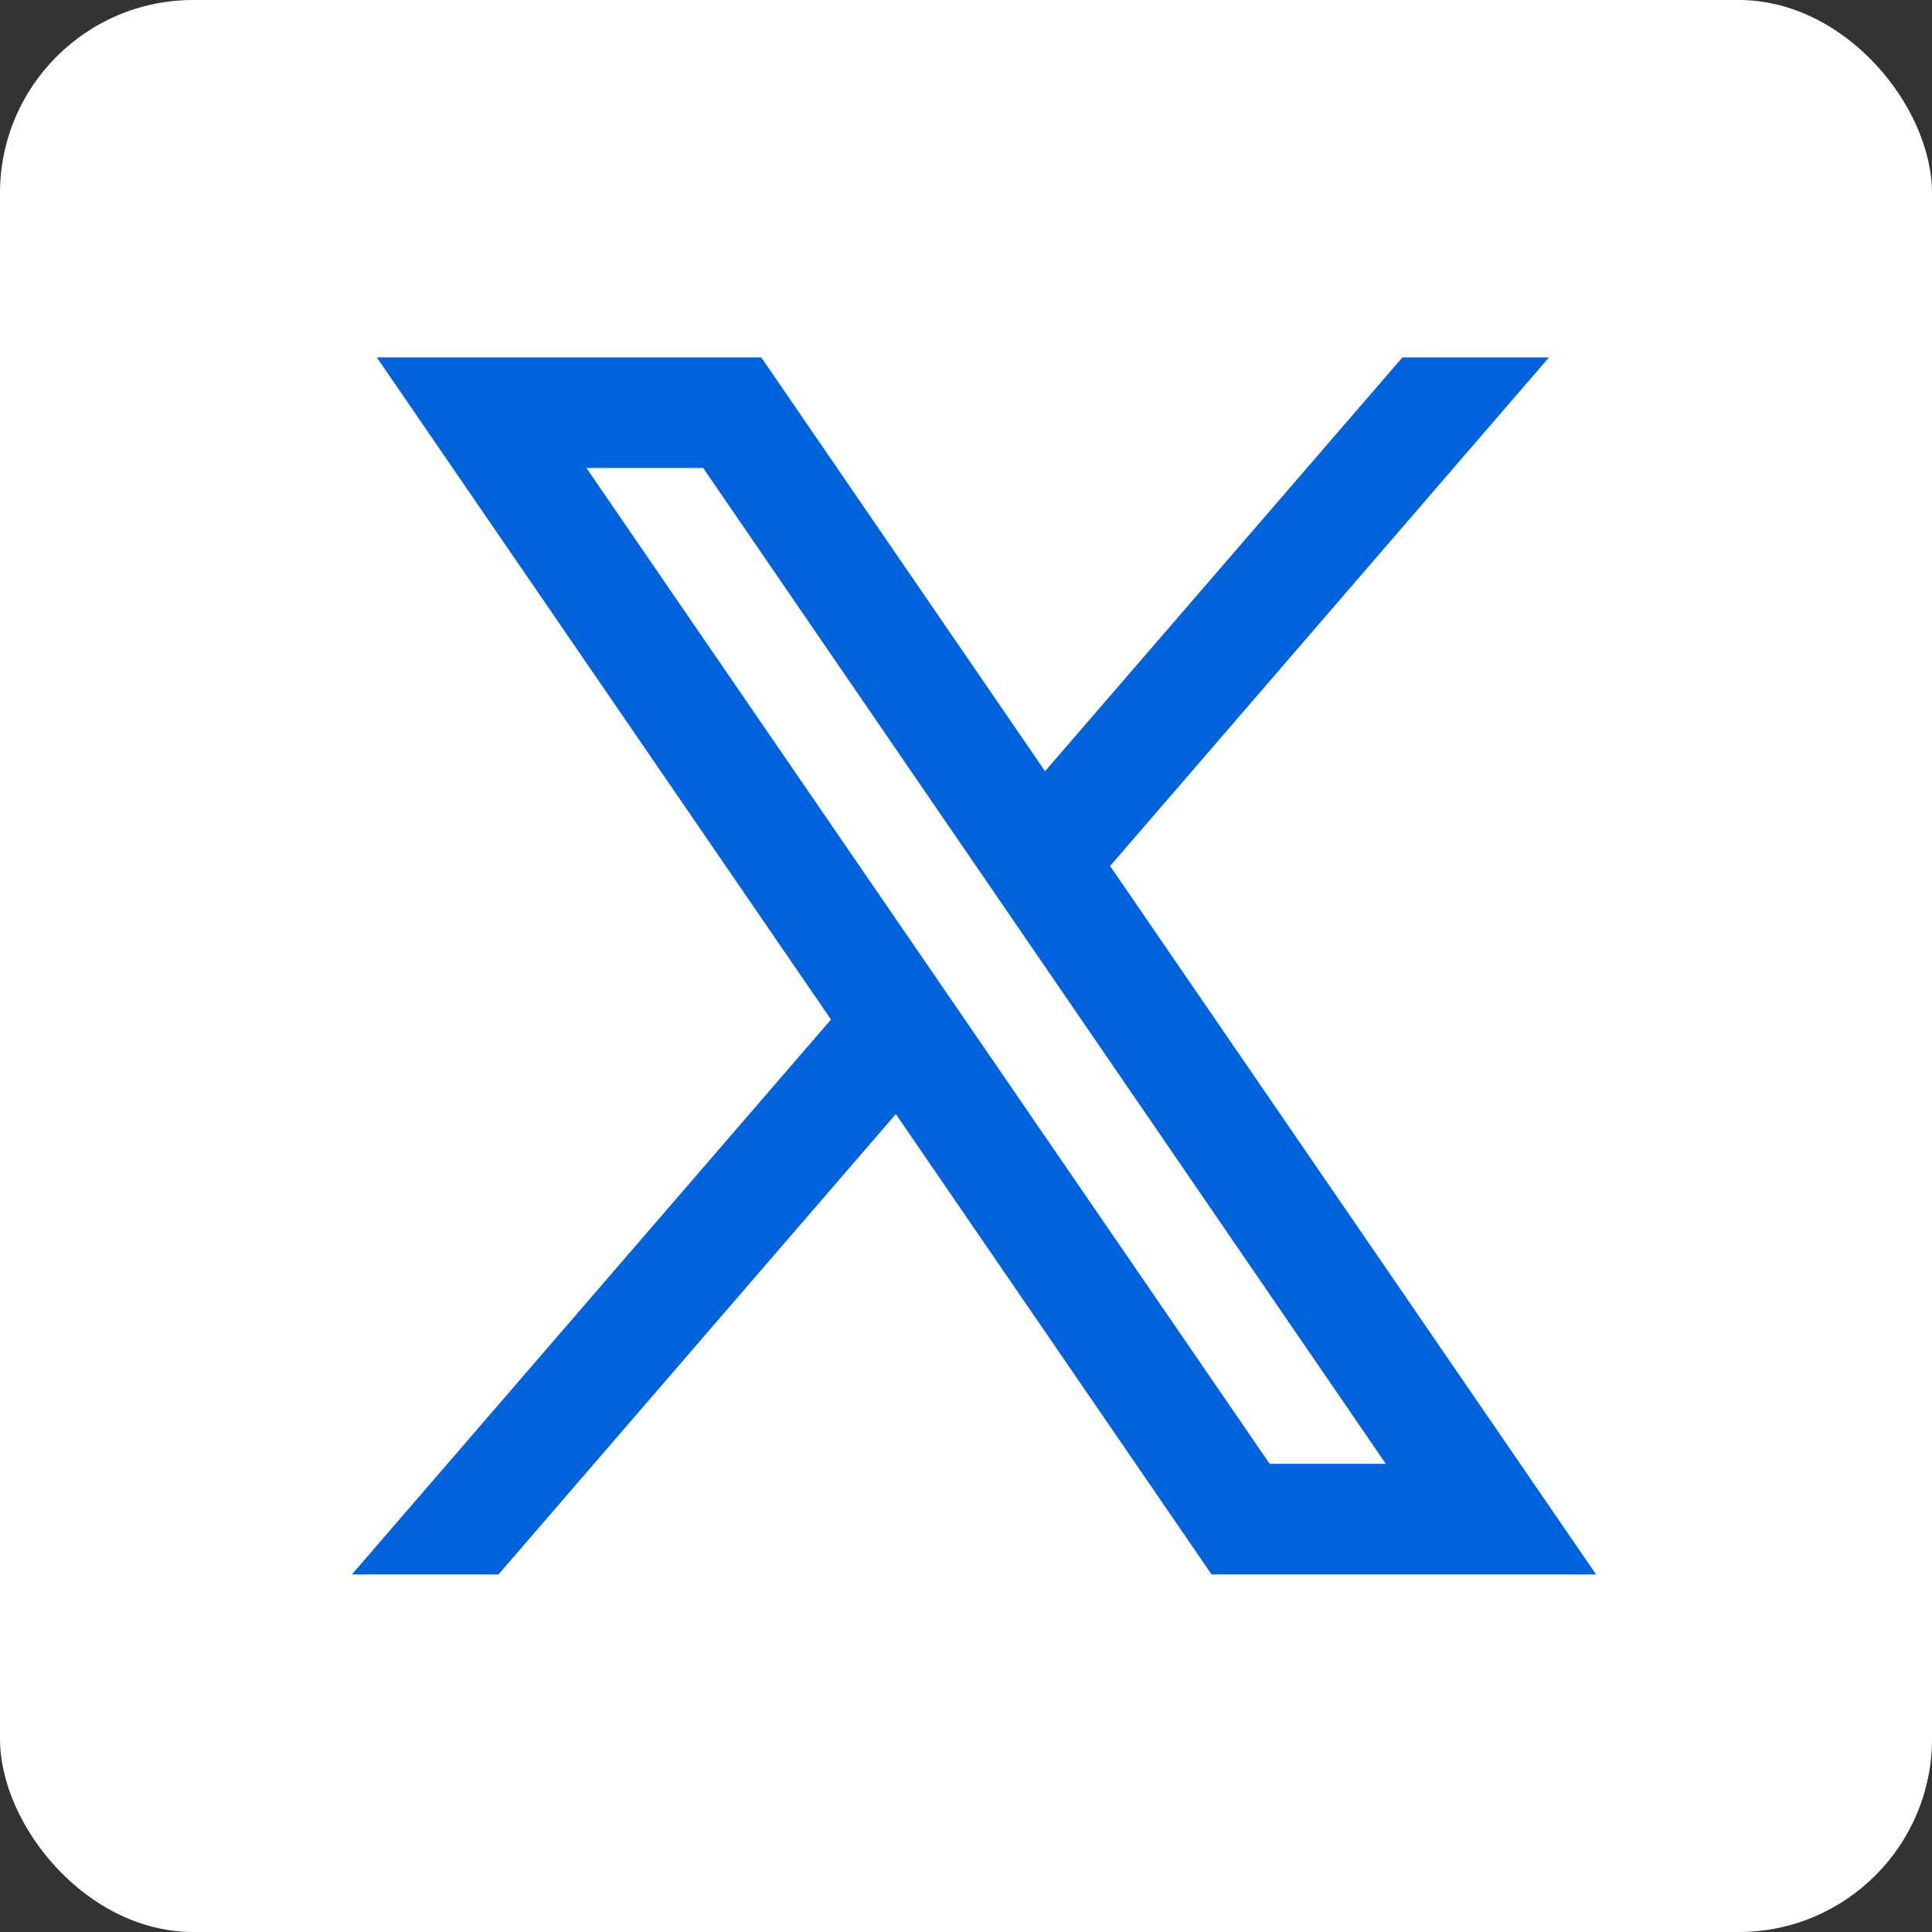
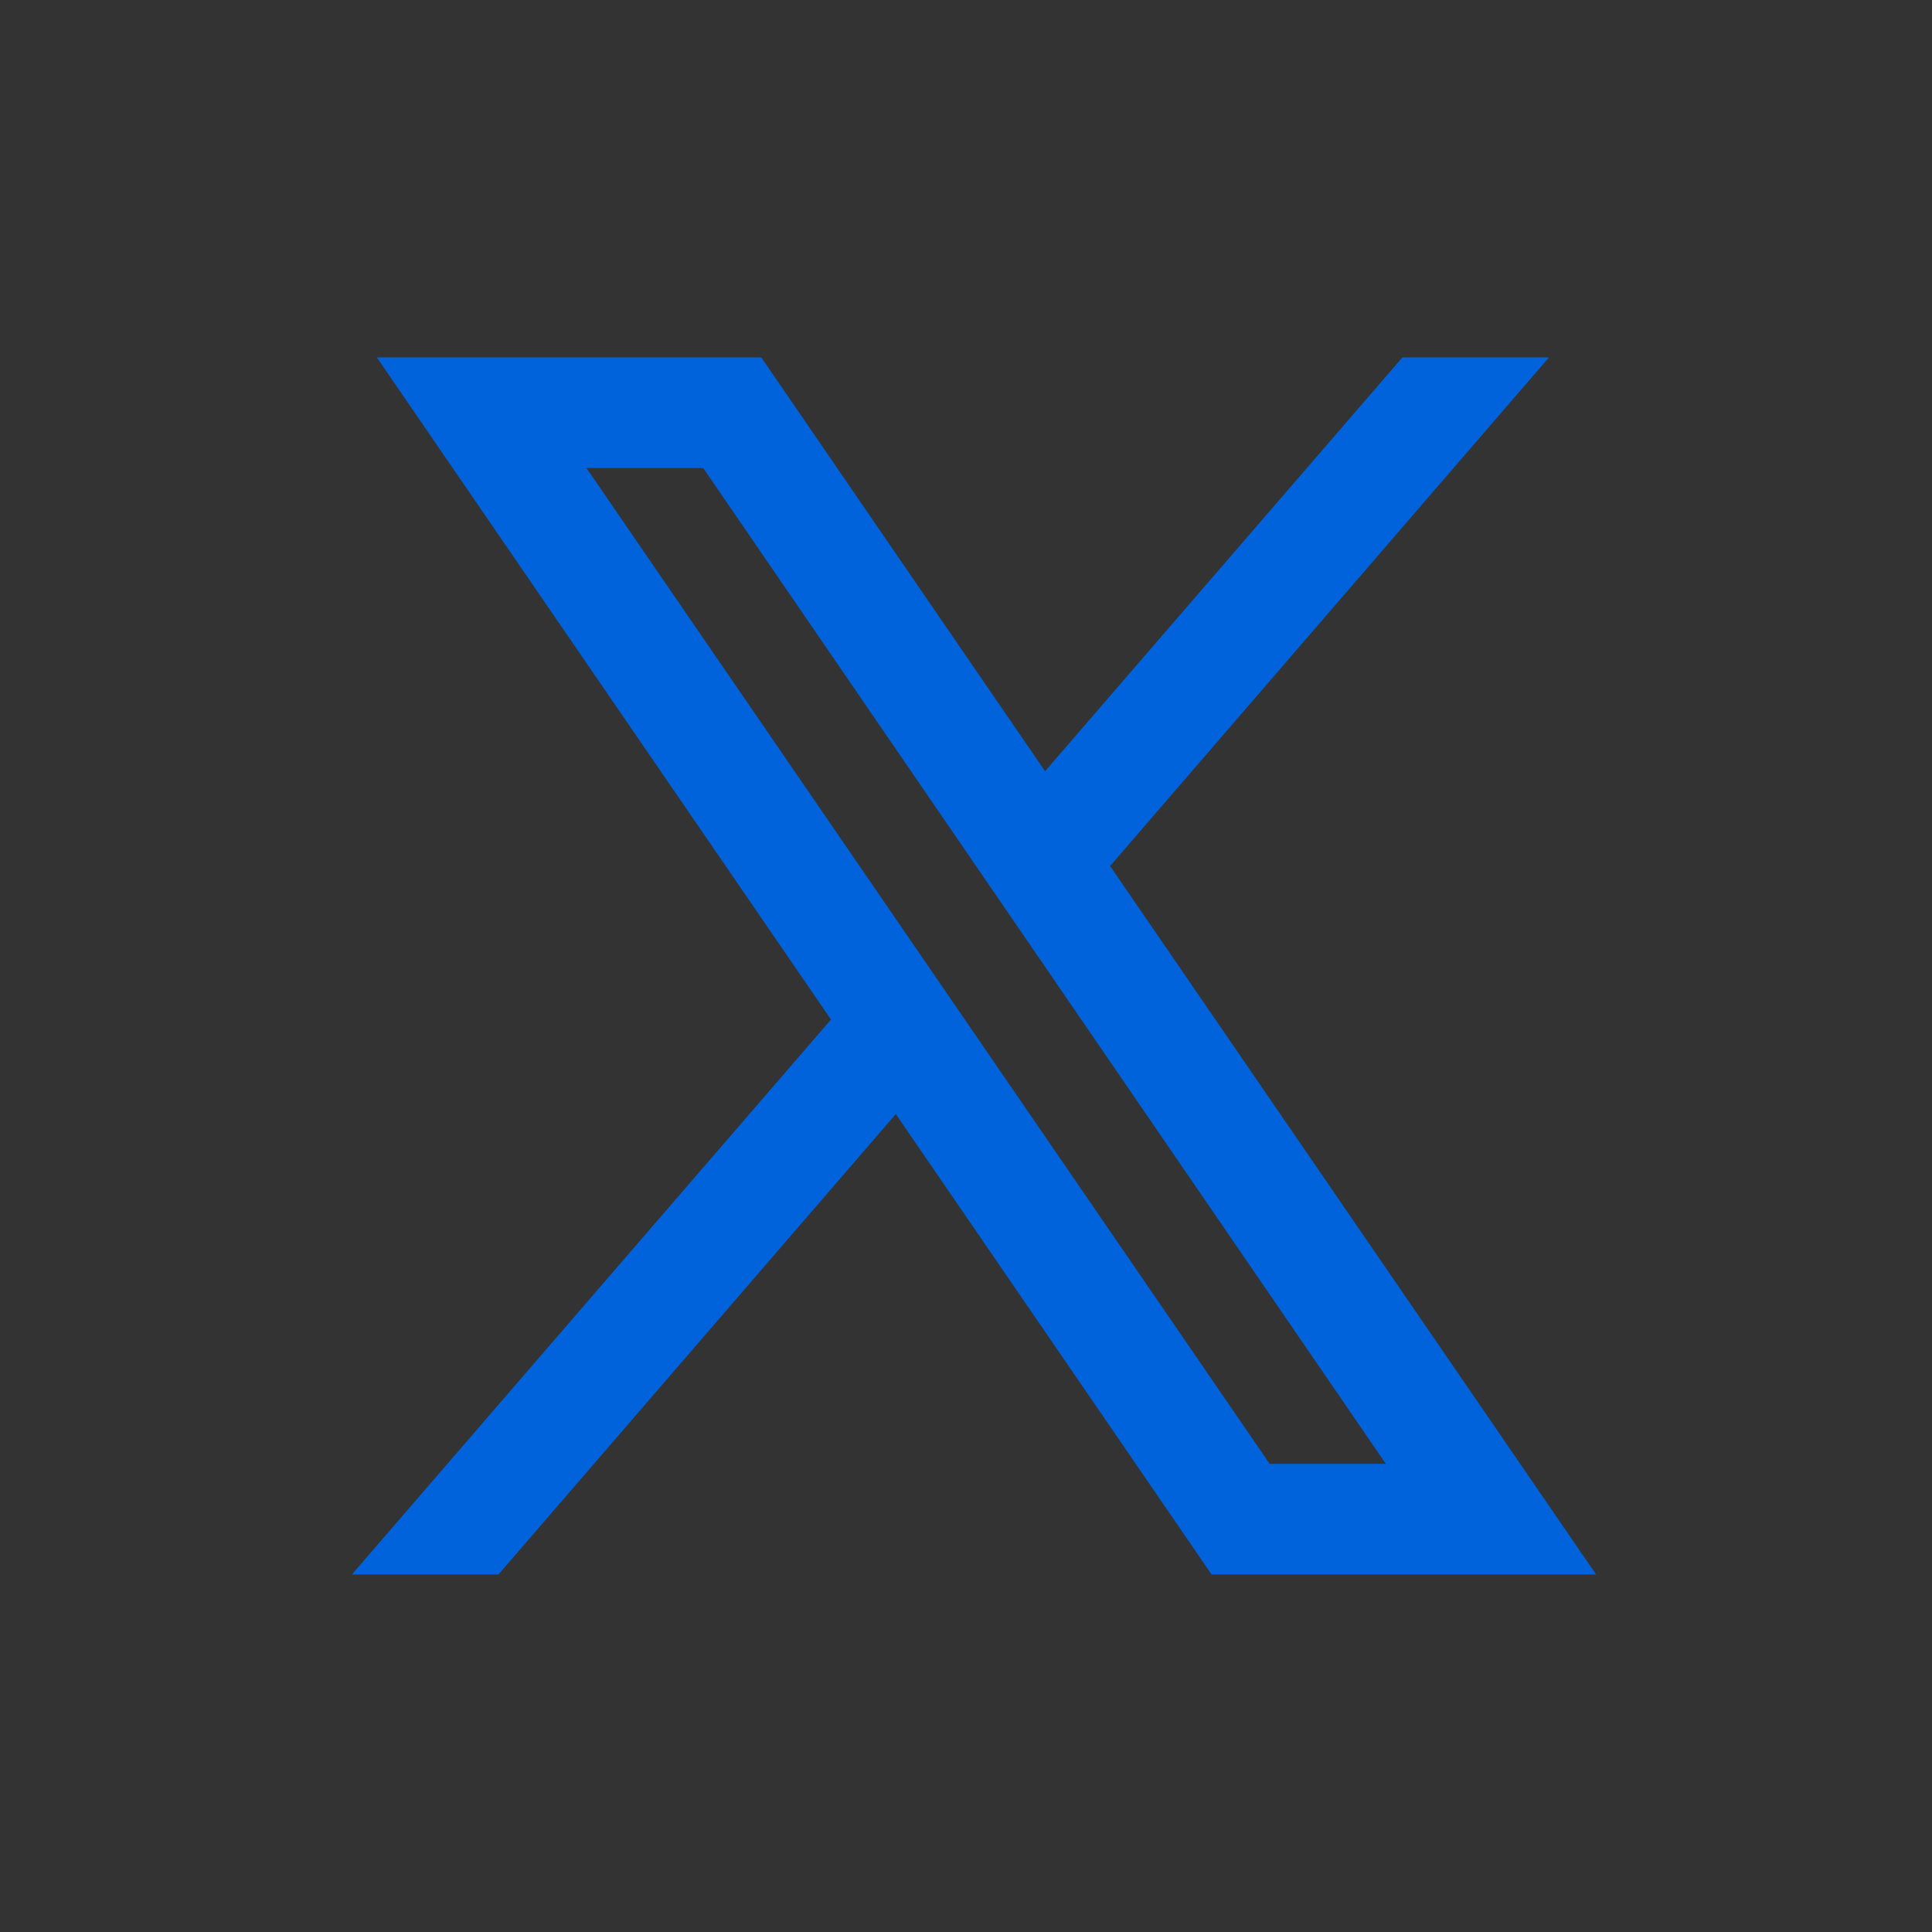
<svg xmlns="http://www.w3.org/2000/svg" width="40" height="40" viewBox="0 0 40 40" fill="none">
  <rect x="0" y="0" width="40" height="40" fill="#333333" stroke="none" />
-   <rect width="40" height="40" rx="4" fill="white" />
-   <path d="M33.045 32.597L22.971 17.912L22.988 17.925L32.071 7.399H29.036L21.637 15.967L15.761 7.399H7.801L17.206 21.11L17.204 21.109L7.286 32.597H10.321L18.547 23.066L25.084 32.597H33.045ZM14.559 9.69L28.692 30.307H26.287L12.142 9.69H14.559Z" fill="#0063DB" />
+   <path d="M33.045 32.597L22.971 17.912L22.988 17.925L32.071 7.399H29.036L21.637 15.967L15.761 7.399H7.801L17.206 21.11L17.204 21.109L7.286 32.597H10.321L18.547 23.066L25.084 32.597H33.045ZM14.559 9.69L28.692 30.307H26.287L12.142 9.69Z" fill="#0063DB" />
</svg>